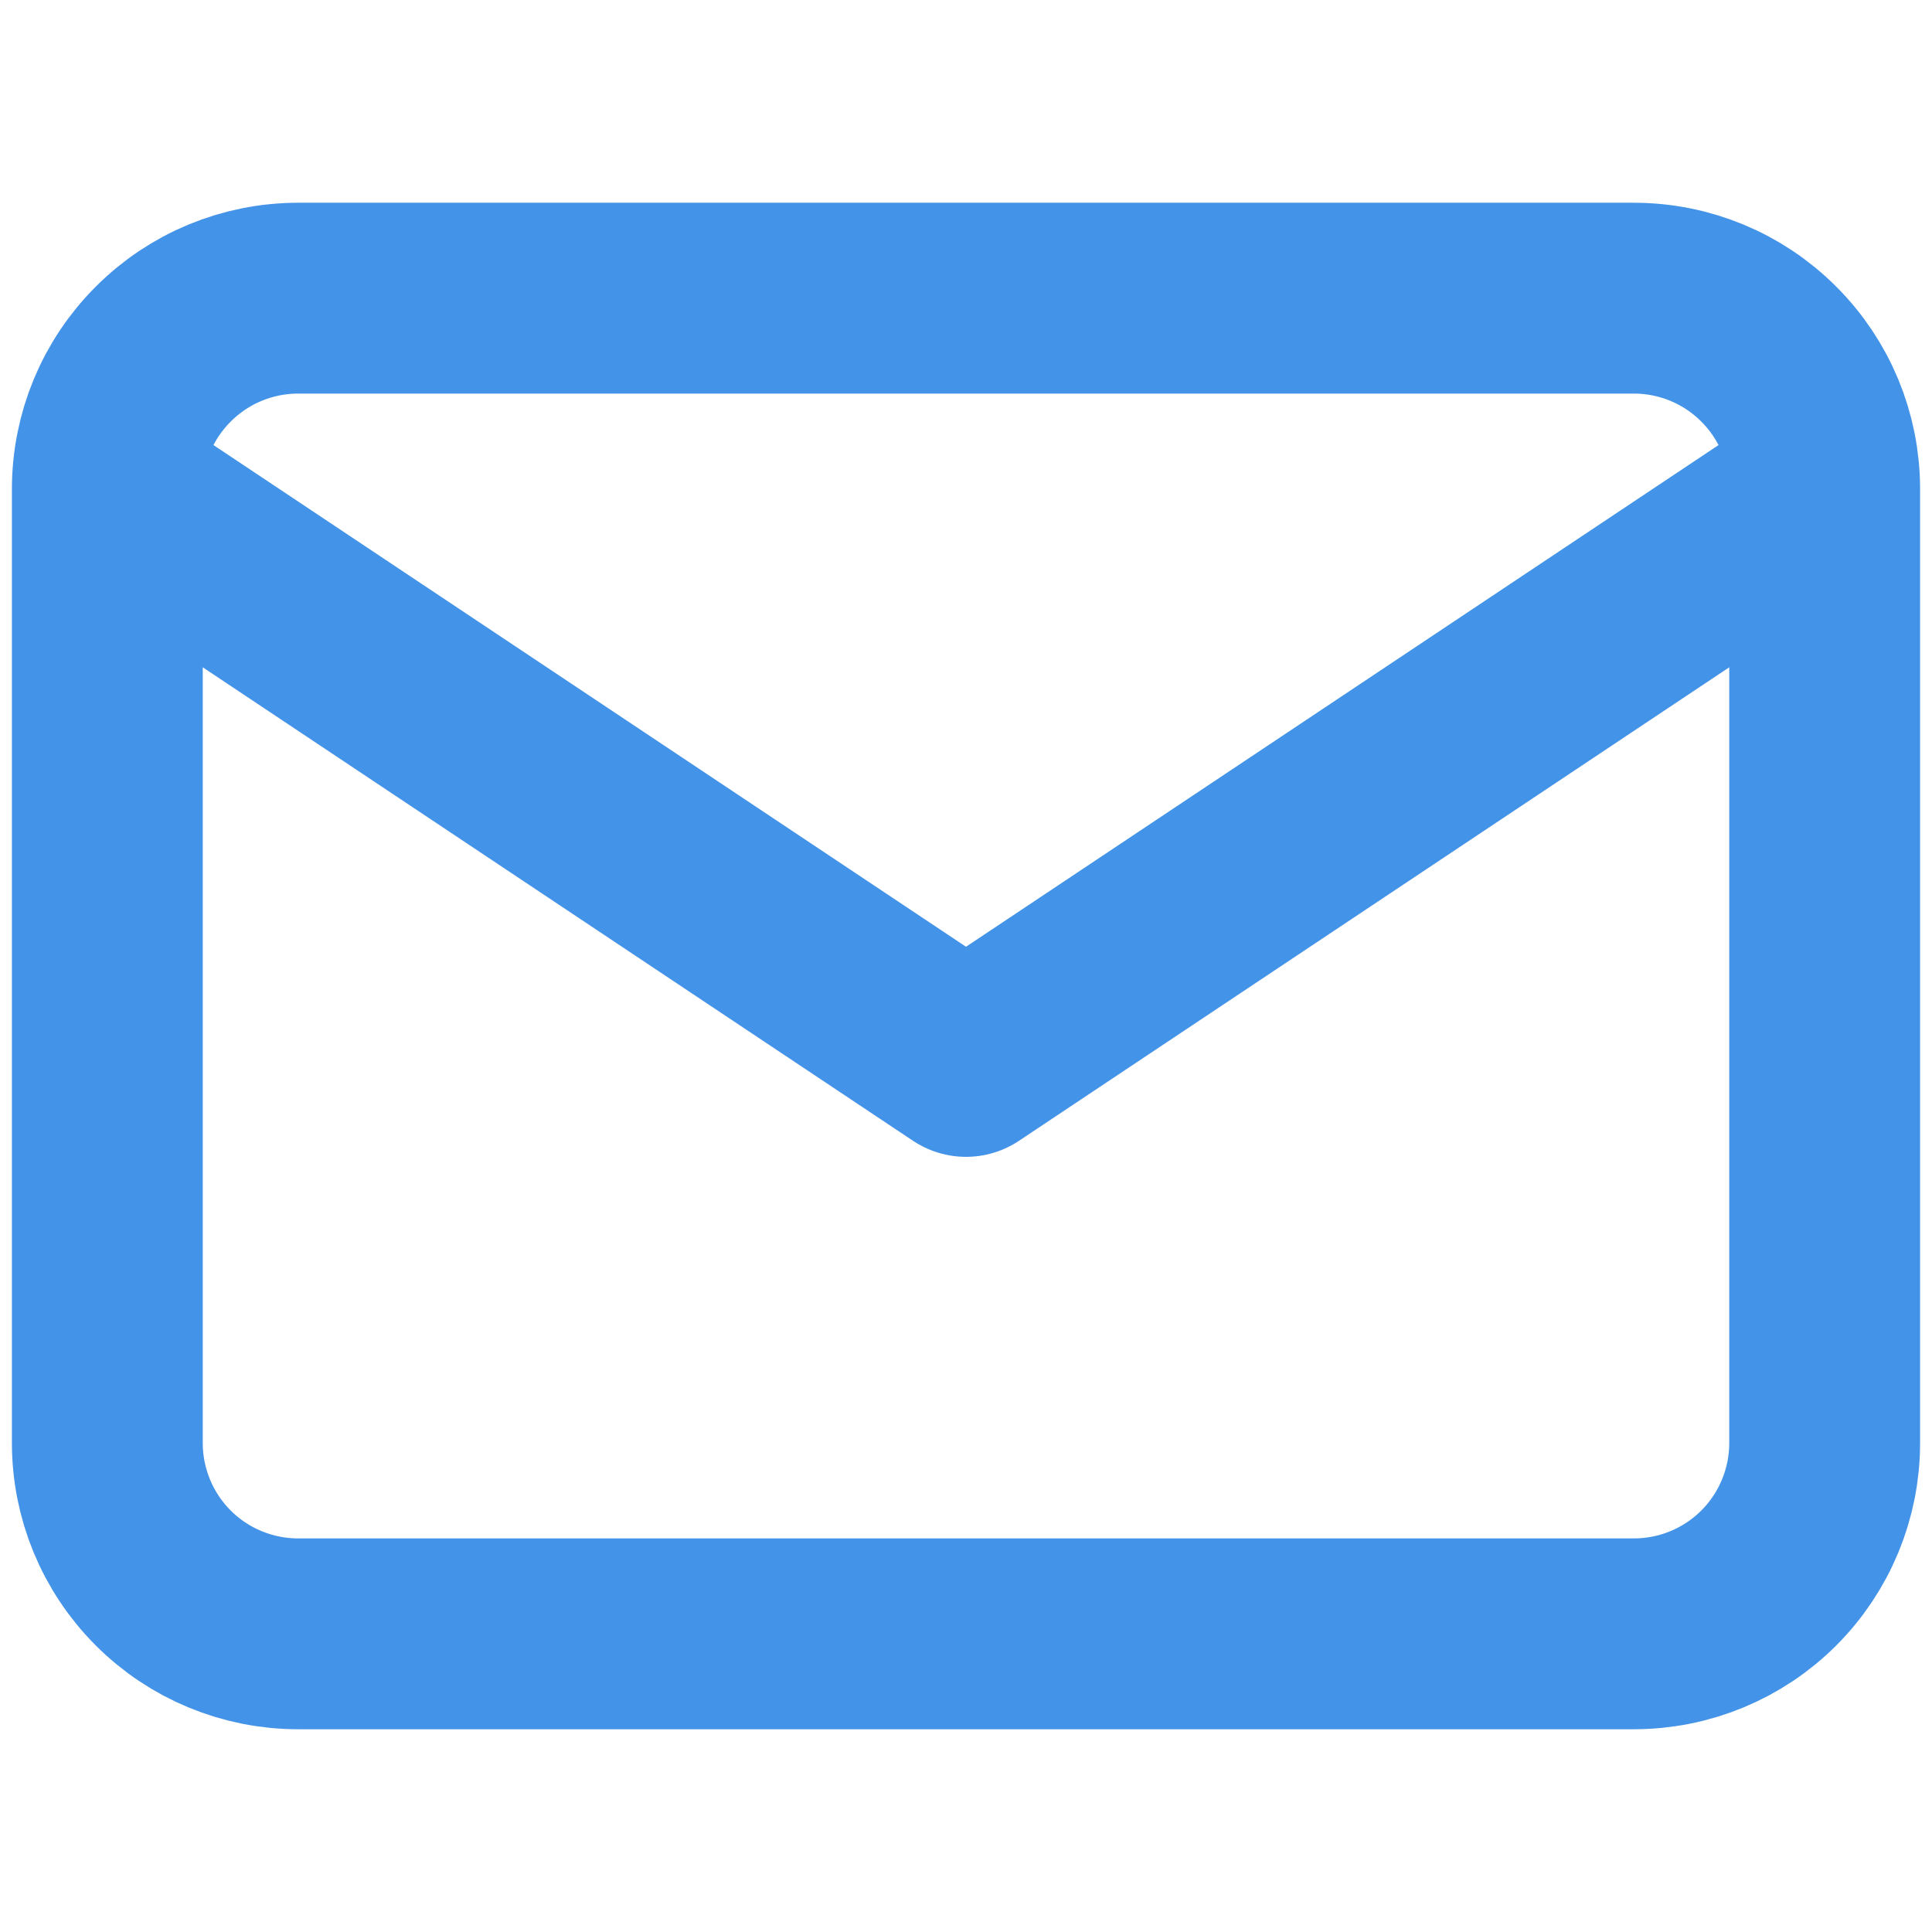
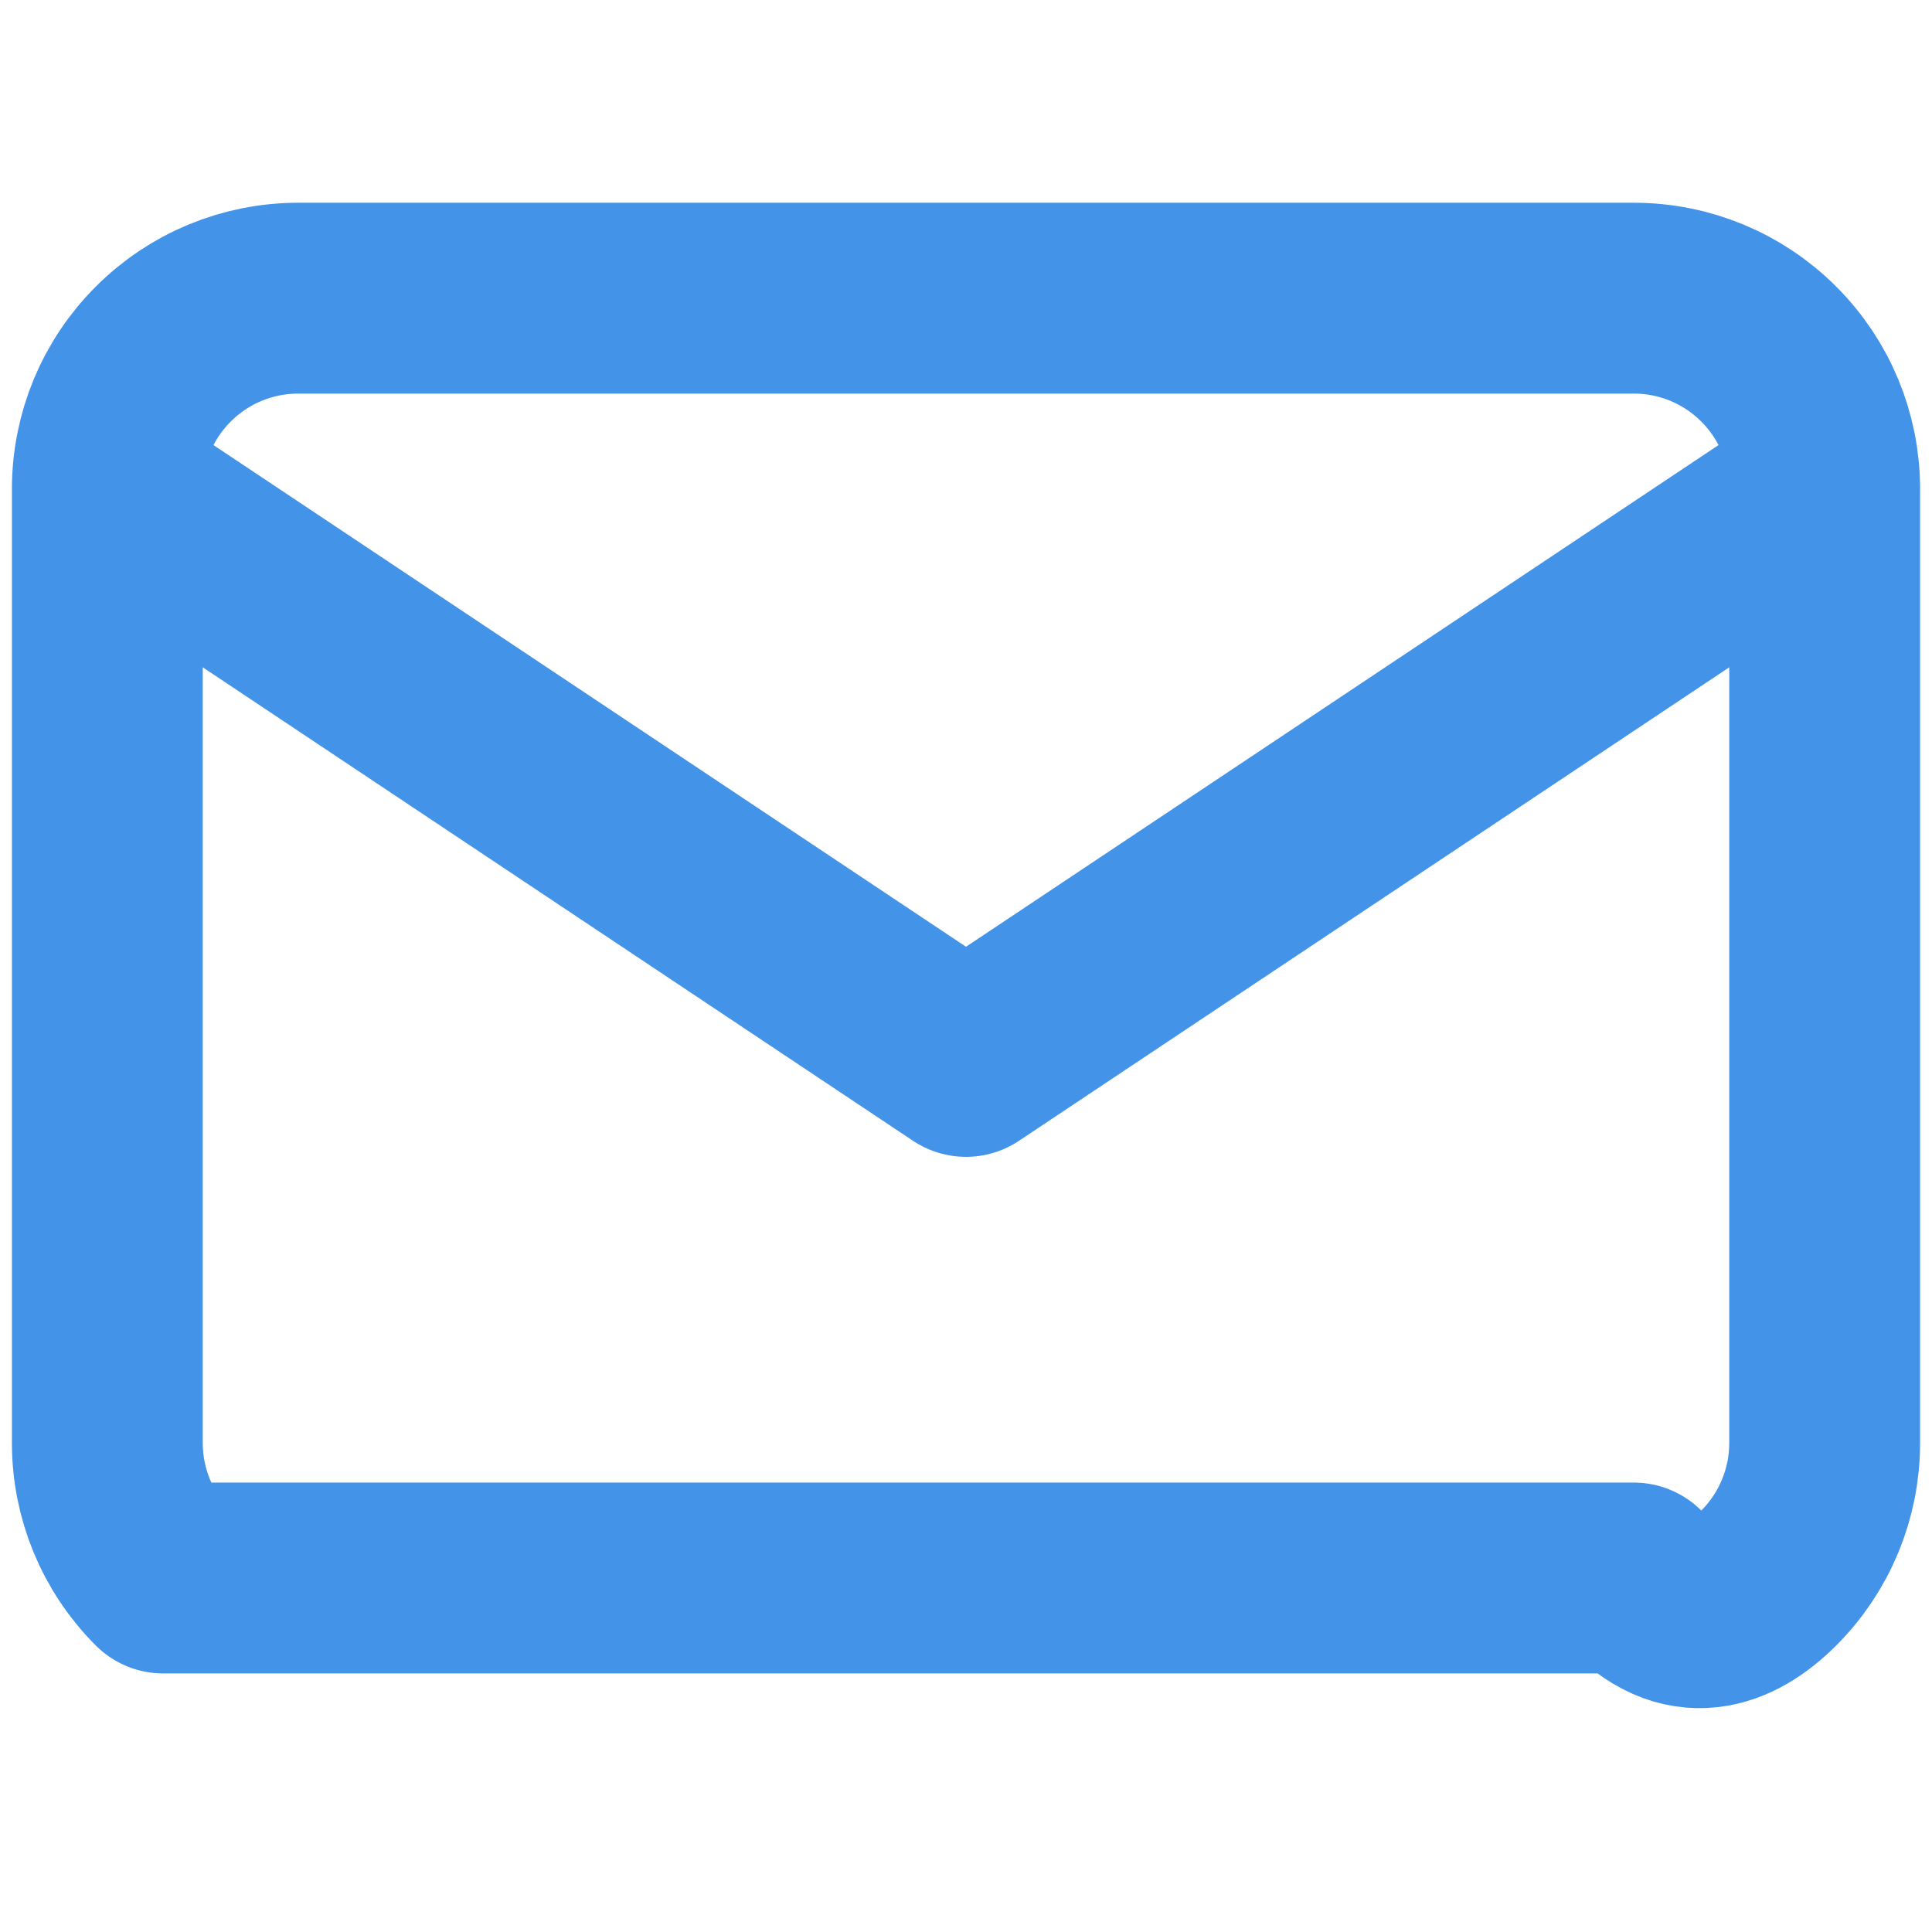
<svg xmlns="http://www.w3.org/2000/svg" width="18" height="18" viewBox="0 0 18 18" fill="none">
-   <path d="M1 4.556C1 4.084 1.187 3.632 1.521 3.299C1.854 2.965 2.306 2.778 2.778 2.778H15.222C15.694 2.778 16.146 2.965 16.479 3.299C16.813 3.632 17 4.084 17 4.556M1 4.556V13.444C1 13.916 1.187 14.368 1.521 14.702C1.854 15.035 2.306 15.222 2.778 15.222H15.222C15.694 15.222 16.146 15.035 16.479 14.702C16.813 14.368 17 13.916 17 13.444V4.556M1 4.556L9 9.889L17 4.556" stroke="#4393E9" stroke-width="1.778" stroke-linecap="round" stroke-linejoin="round" />
+   <path d="M1 4.556C1 4.084 1.187 3.632 1.521 3.299C1.854 2.965 2.306 2.778 2.778 2.778H15.222C15.694 2.778 16.146 2.965 16.479 3.299C16.813 3.632 17 4.084 17 4.556M1 4.556V13.444C1 13.916 1.187 14.368 1.521 14.702H15.222C15.694 15.222 16.146 15.035 16.479 14.702C16.813 14.368 17 13.916 17 13.444V4.556M1 4.556L9 9.889L17 4.556" stroke="#4393E9" stroke-width="1.778" stroke-linecap="round" stroke-linejoin="round" />
</svg>